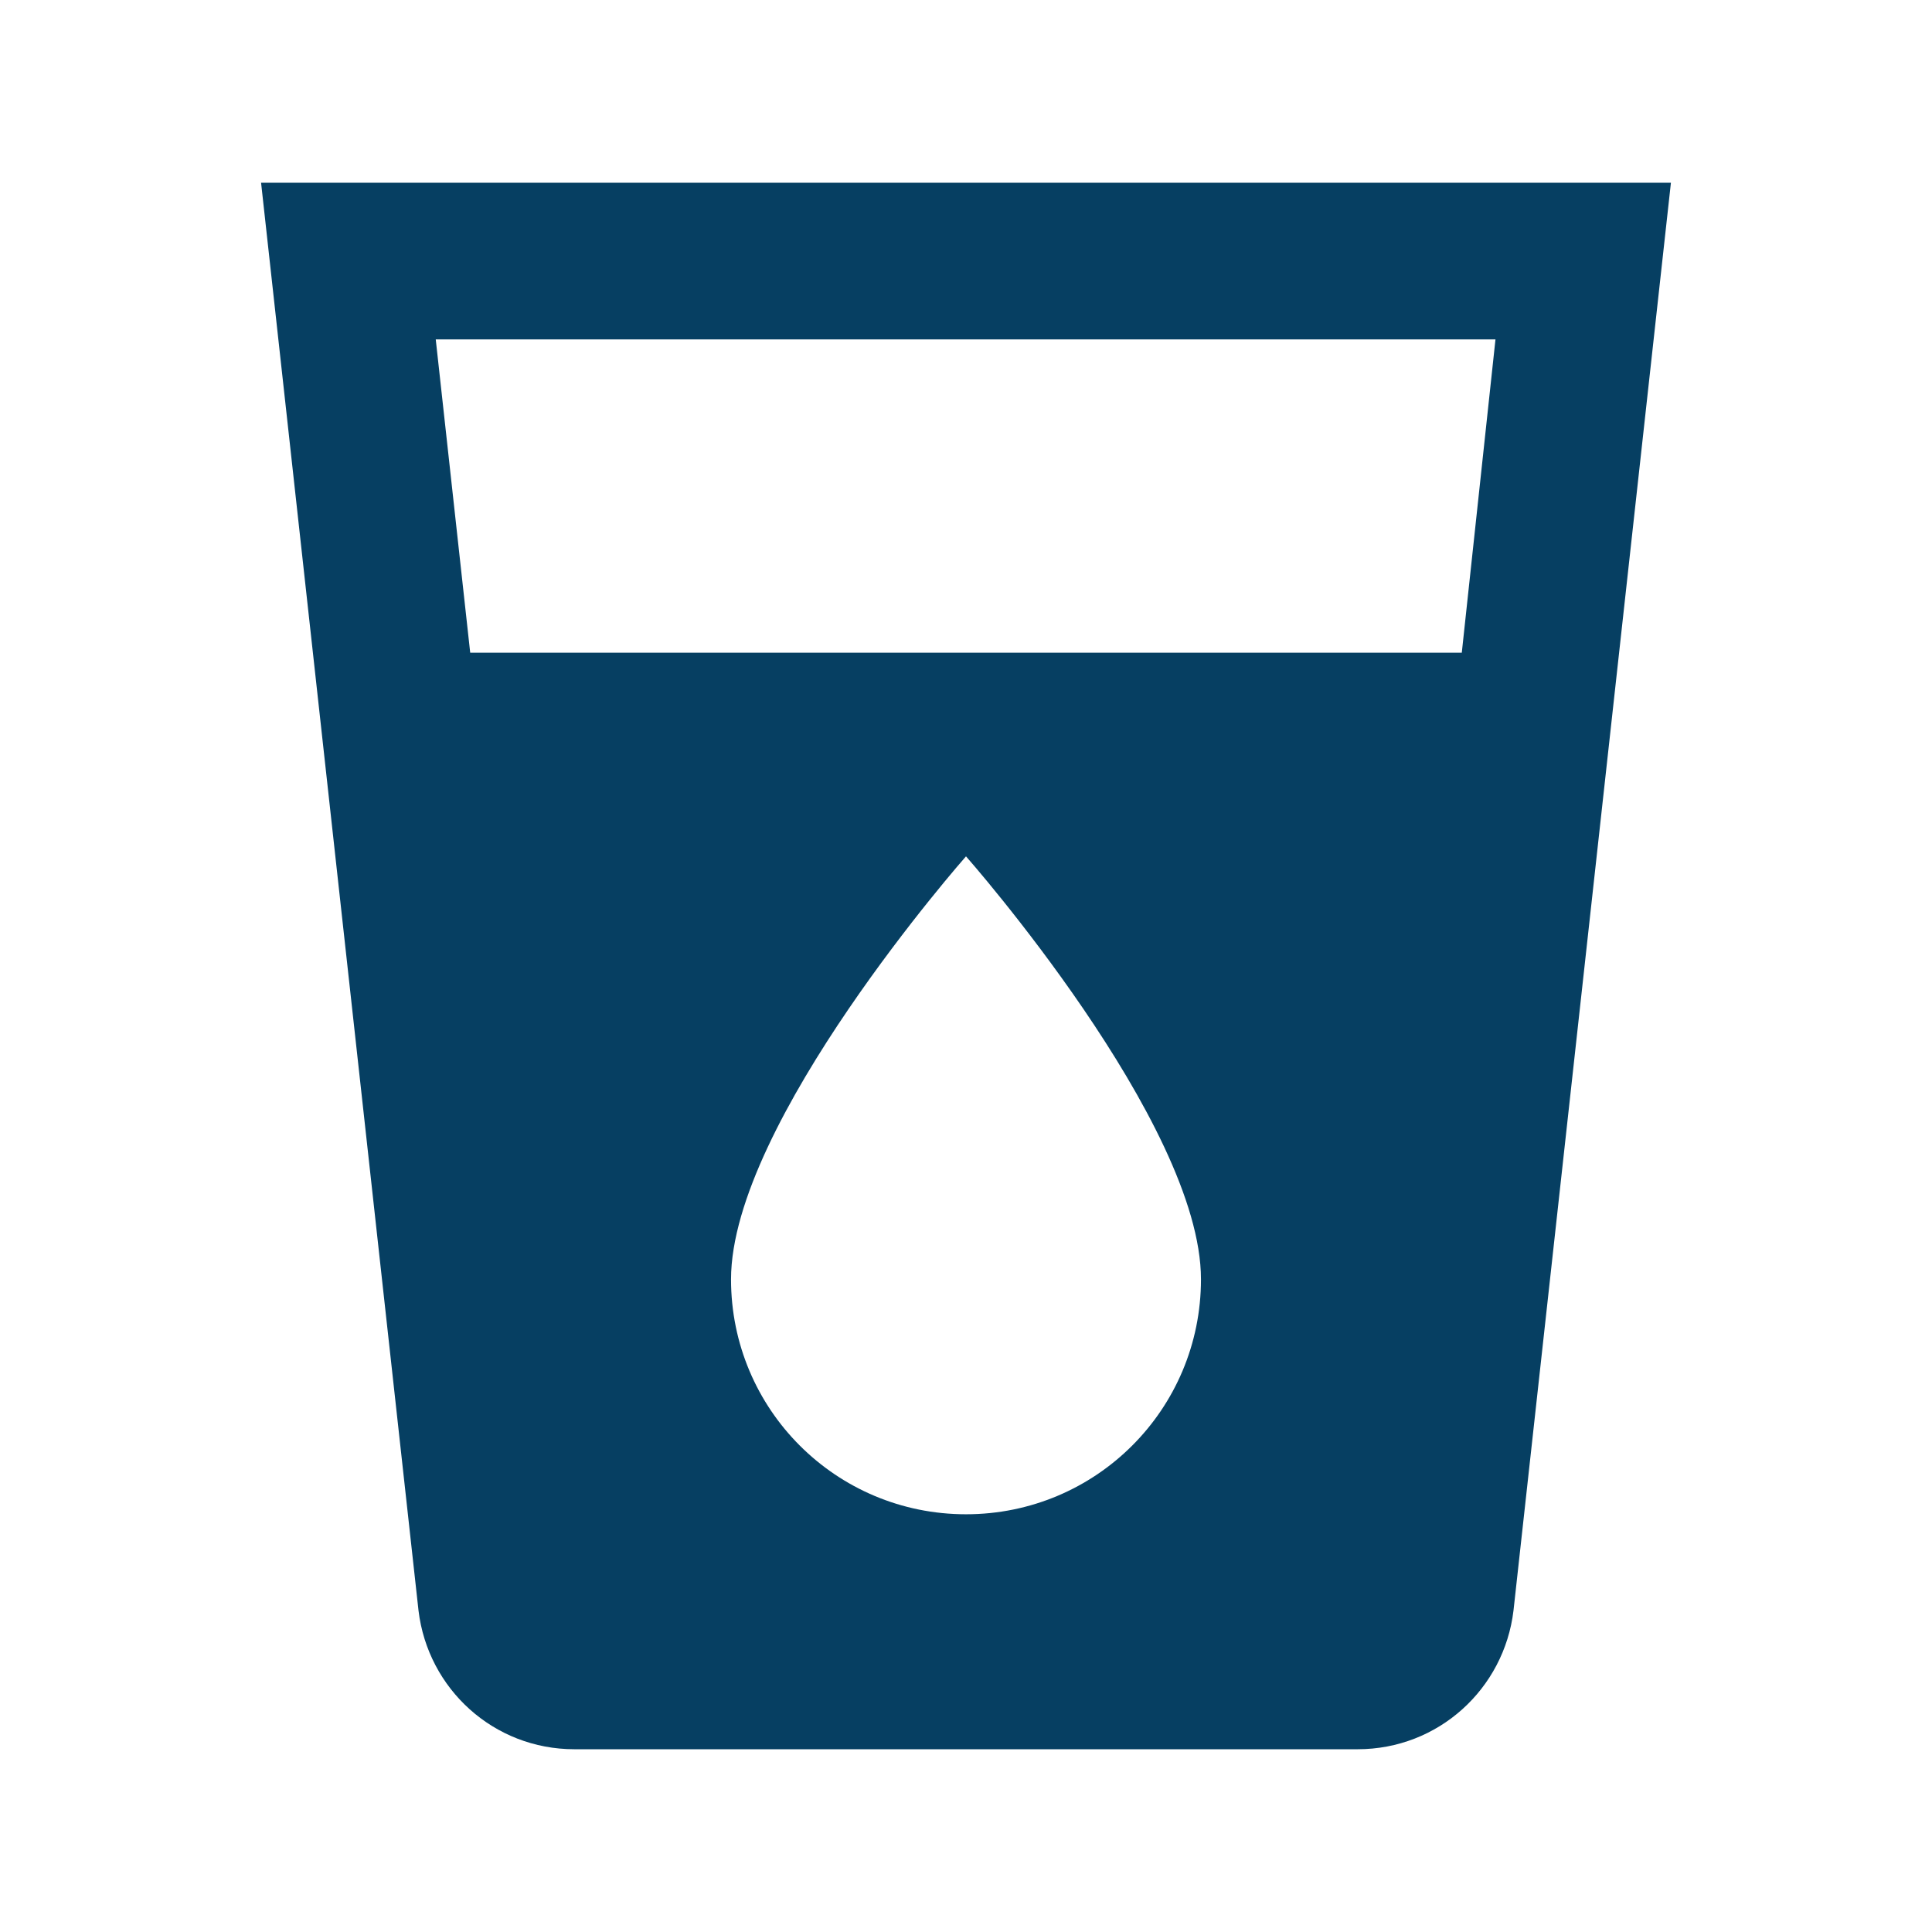
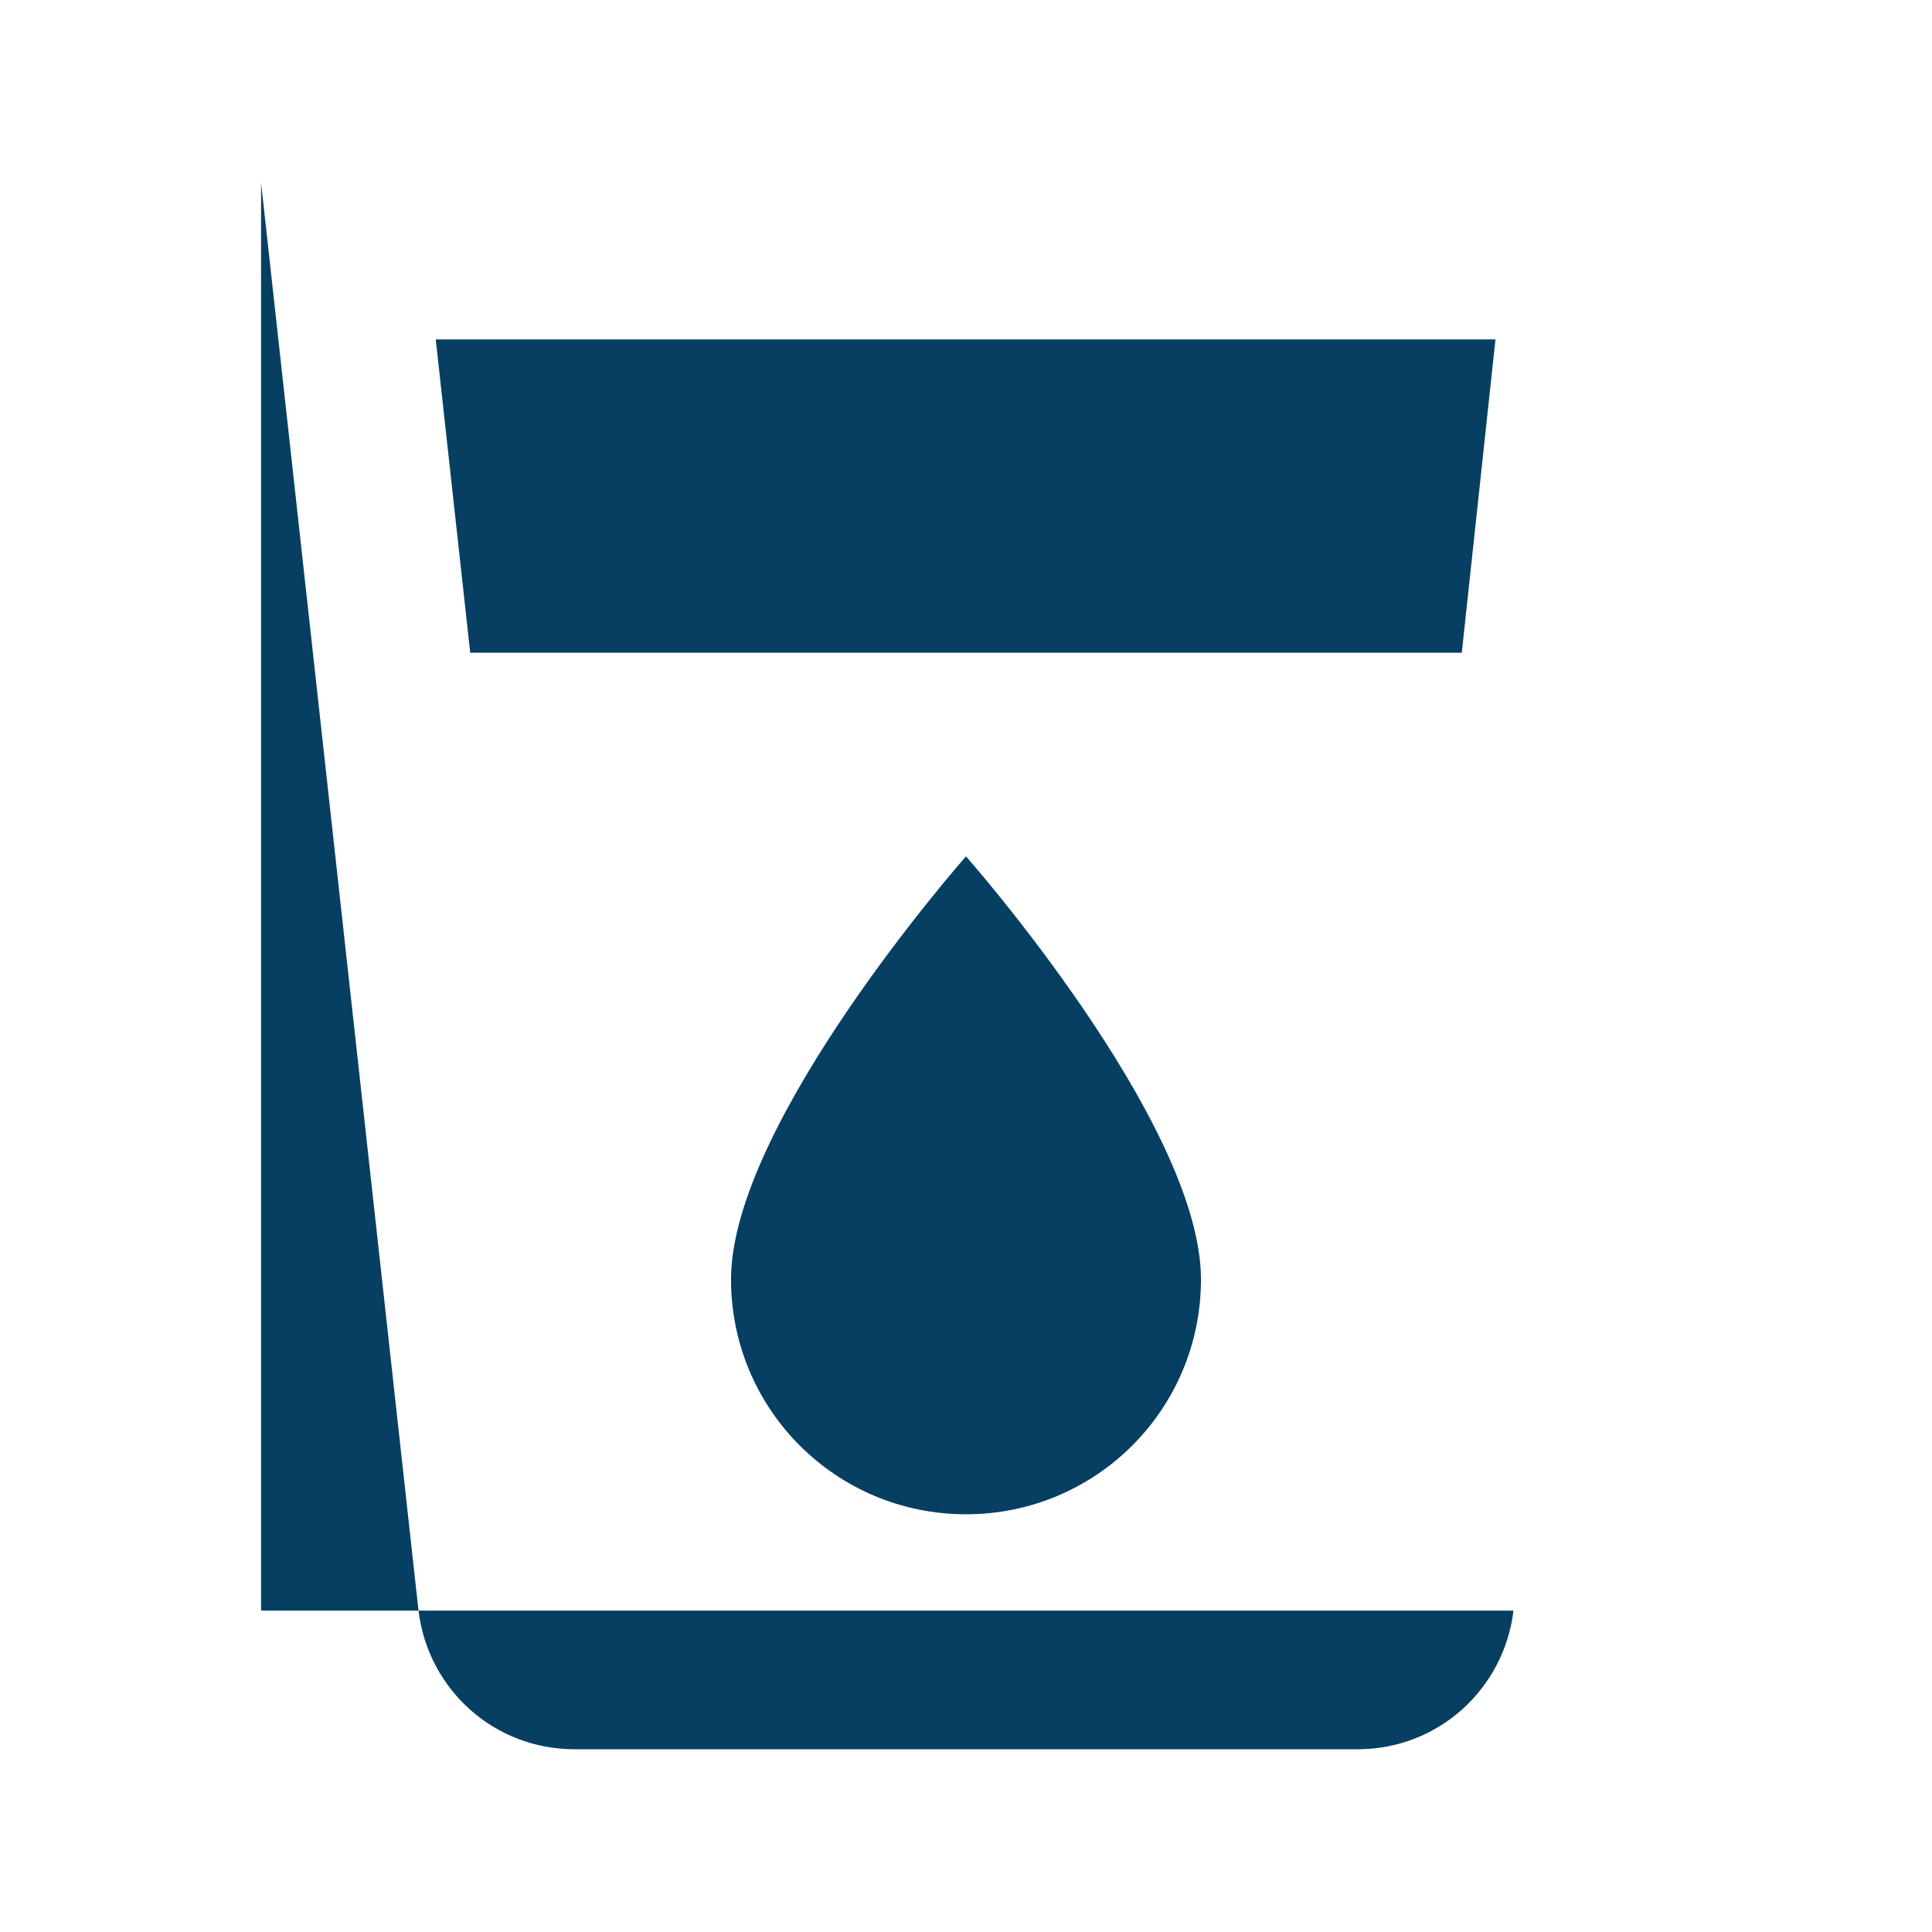
<svg xmlns="http://www.w3.org/2000/svg" width="37" height="37" viewBox="0 0 37 37" fill="none">
-   <path fill-rule="evenodd" clip-rule="evenodd" d="M5 3.5L8.015 30.845C8.195 32.345 9.455 33.5 11 33.5H26C27.545 33.5 28.805 32.345 28.985 30.845L32 3.5H5ZM18.5 29C16.01 29 14 26.99 14 24.5C14 21.5 18.5 16.4 18.5 16.4C18.5 16.4 23 21.5 23 24.5C23 26.99 20.99 29 18.5 29ZM9.005 12.5H27.995L28.64 6.5H8.345L9.005 12.5Z" fill="#063F62" />
+   <path fill-rule="evenodd" clip-rule="evenodd" d="M5 3.5L8.015 30.845C8.195 32.345 9.455 33.5 11 33.5H26C27.545 33.5 28.805 32.345 28.985 30.845H5ZM18.5 29C16.01 29 14 26.99 14 24.5C14 21.5 18.5 16.4 18.5 16.4C18.5 16.4 23 21.5 23 24.5C23 26.99 20.99 29 18.5 29ZM9.005 12.5H27.995L28.64 6.5H8.345L9.005 12.5Z" fill="#063F62" />
</svg>